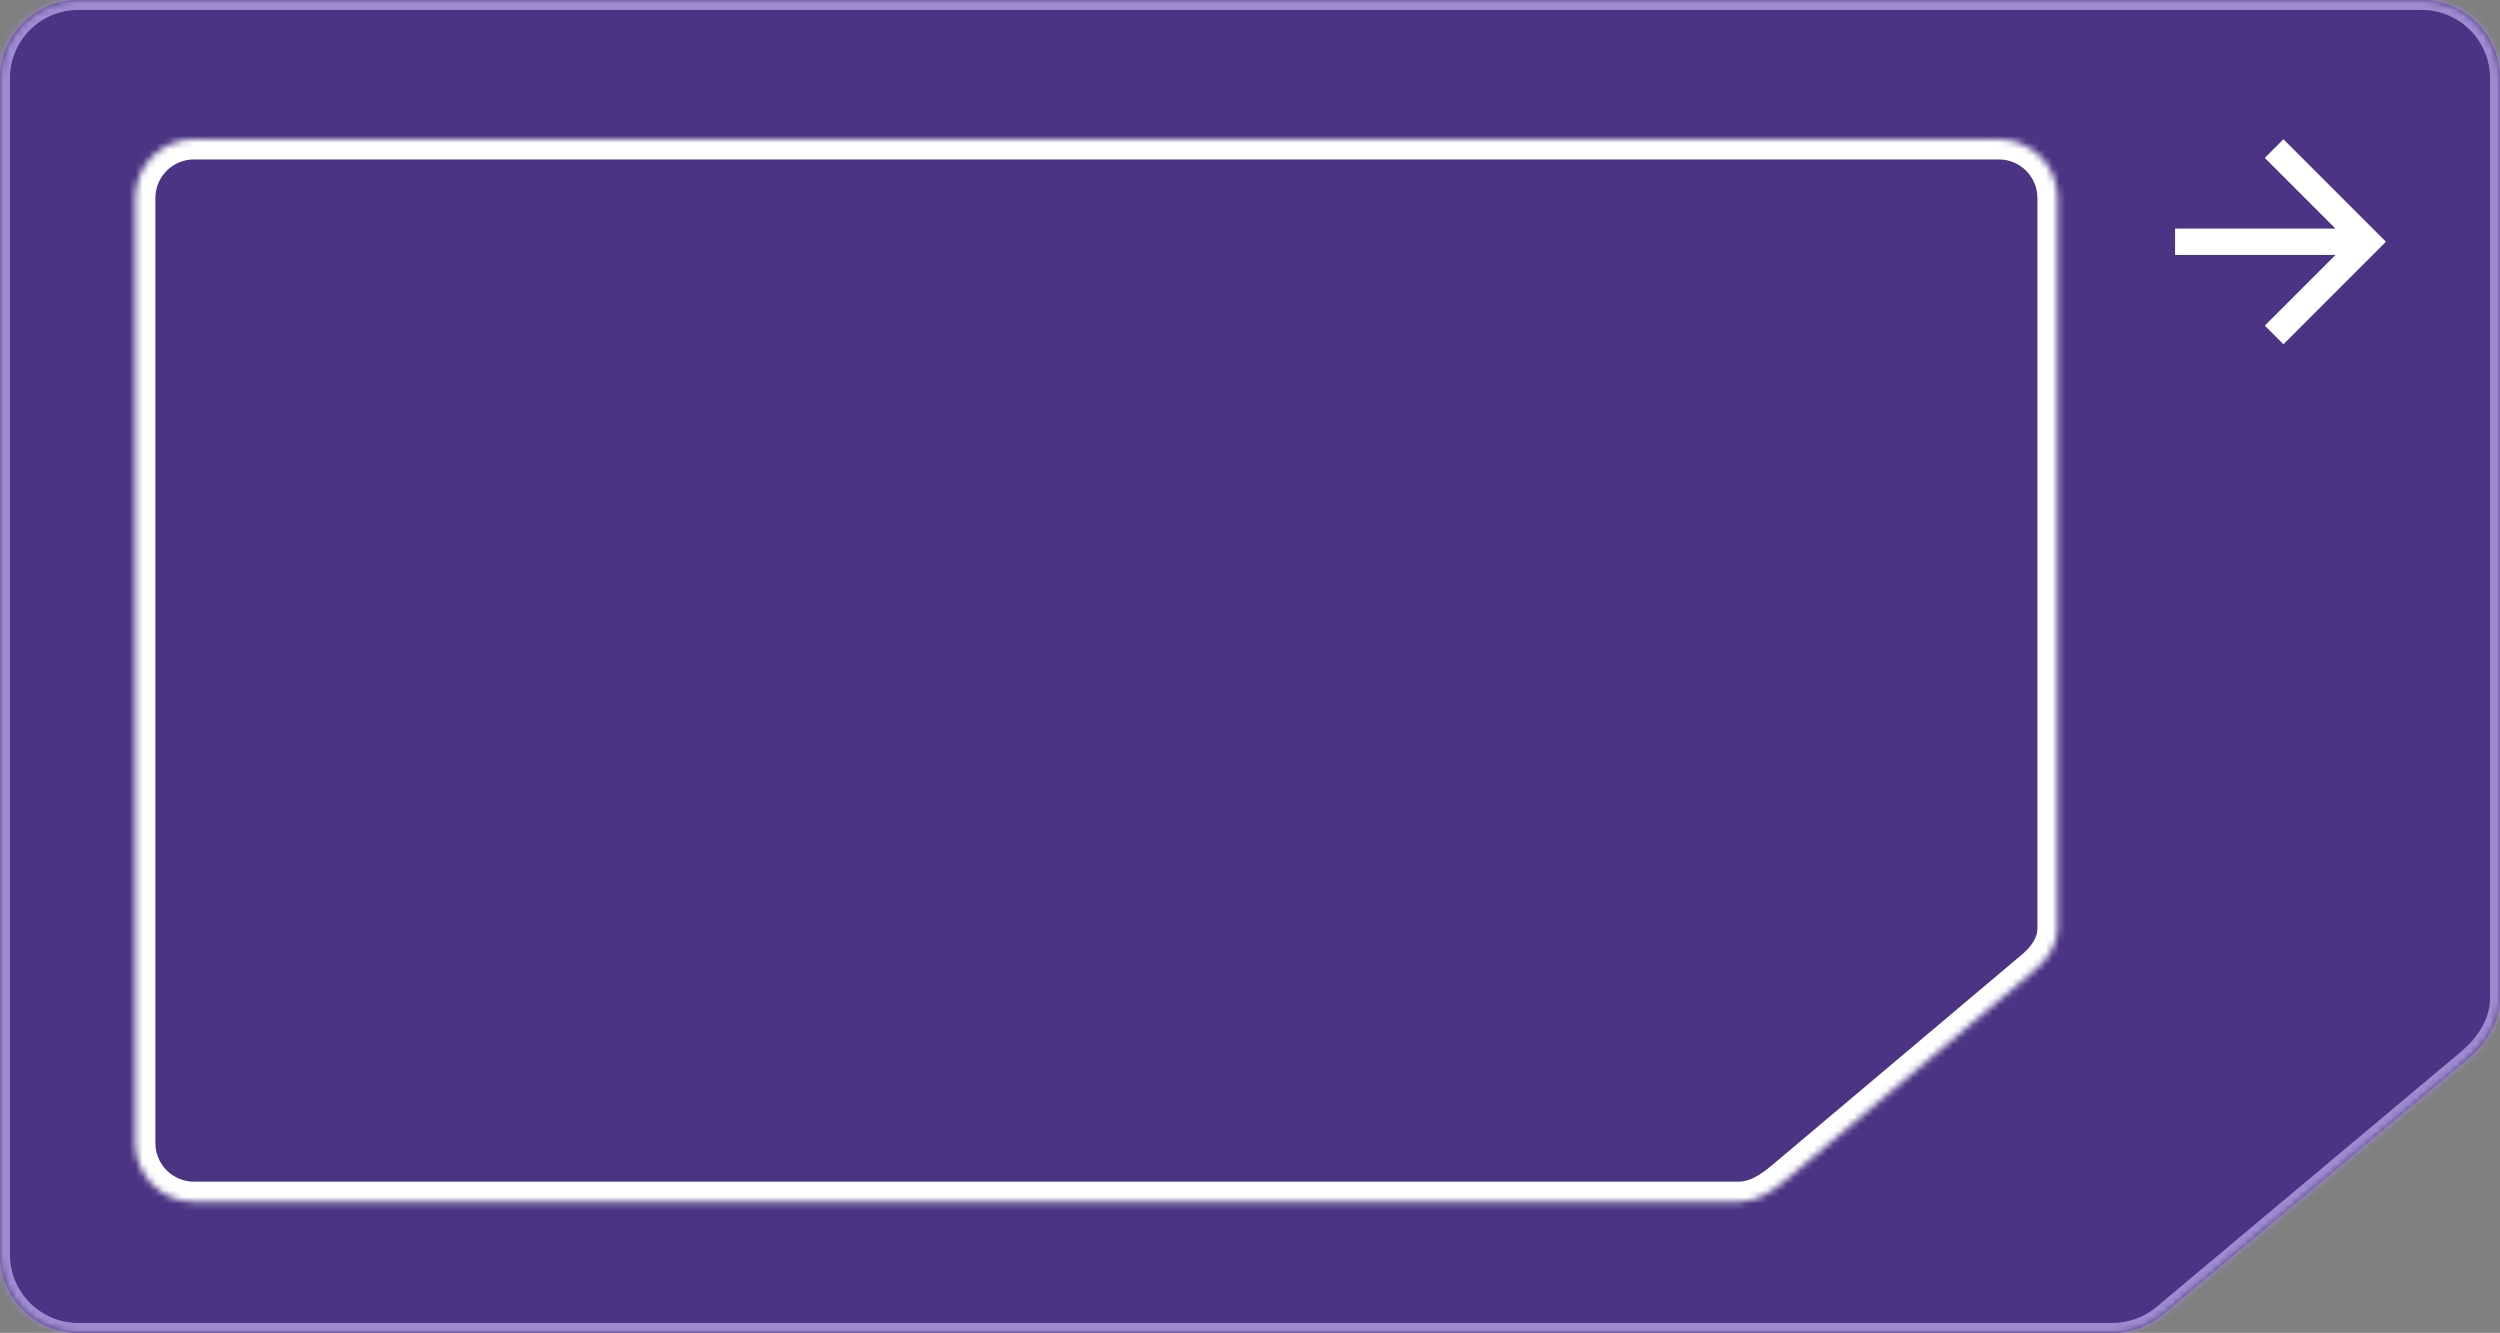
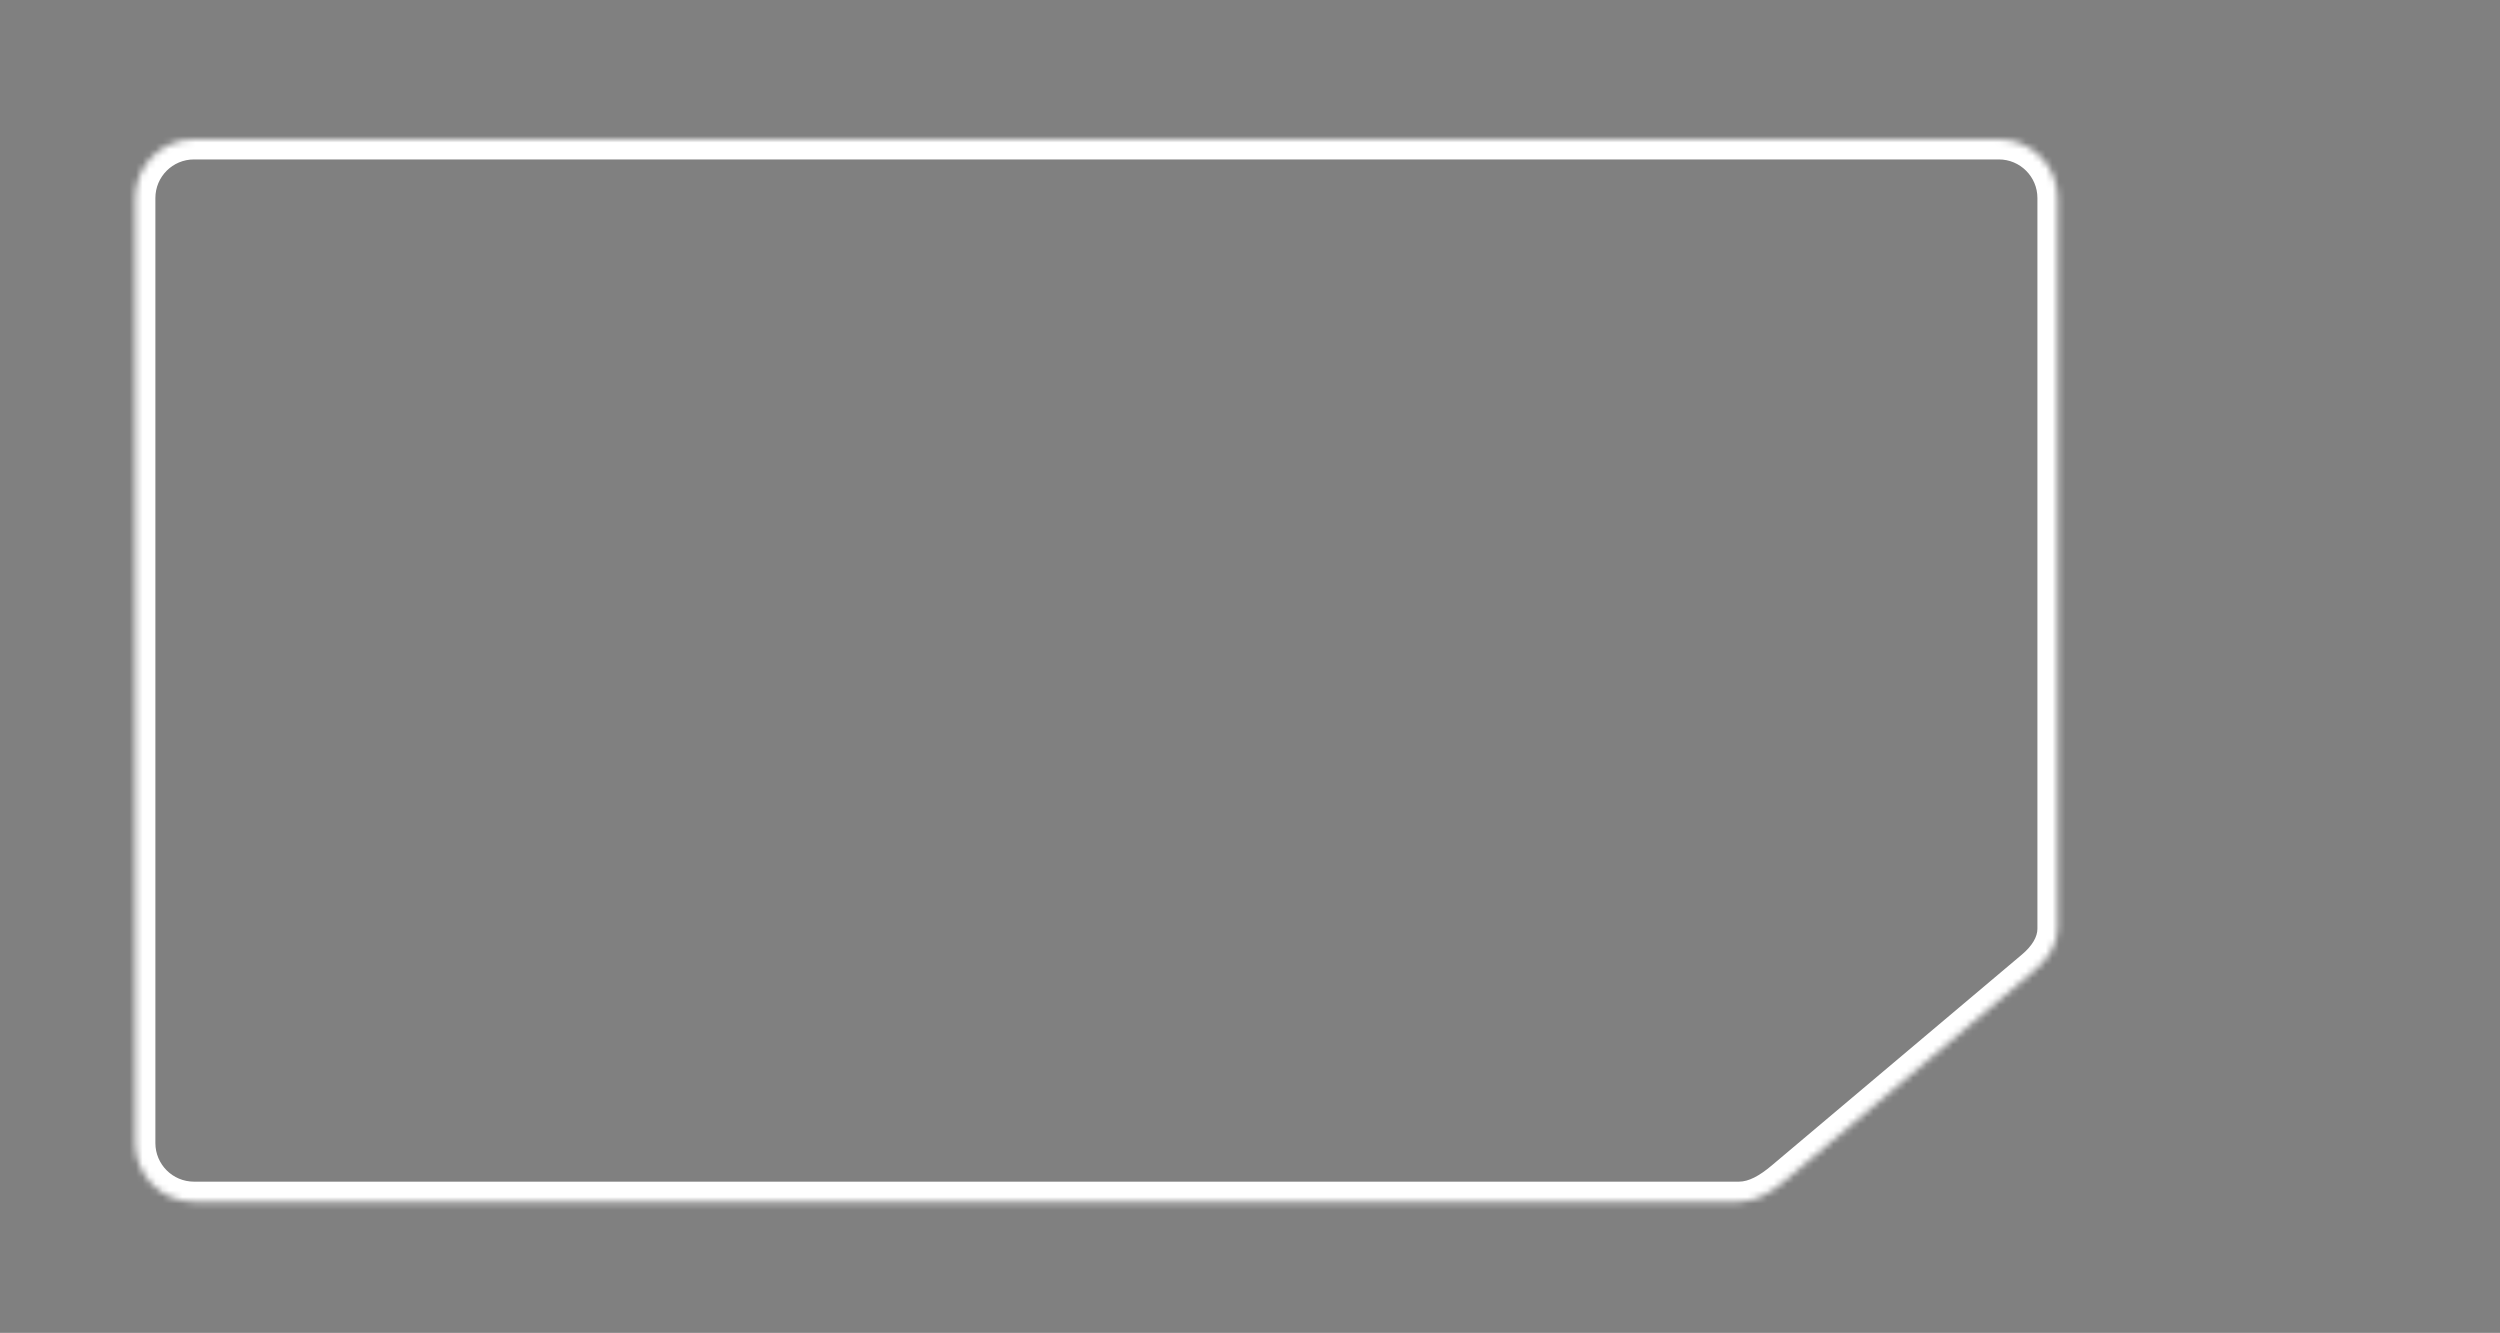
<svg xmlns="http://www.w3.org/2000/svg" width="377" height="201" viewBox="0 0 377 201" fill="none">
  <rect x="0" y="0" width="377" height="201" fill="#808080" stroke="none" />
  <mask id="path-1-inside-1_177_3302" fill="white">
    <path fill-rule="evenodd" clip-rule="evenodd" d="M11.815 0C5.29 0 0 5.29 0 11.815V189.185C0 195.71 5.29 201 11.815 201H318.571C321.347 201 324.034 200.023 326.161 198.24L372.089 159.738C374.886 157.394 377 154.156 377 150.507V11.815C377 5.29 371.71 0 365.185 0H11.815Z" />
  </mask>
-   <path fill-rule="evenodd" clip-rule="evenodd" d="M11.815 0C5.29 0 0 5.29 0 11.815V189.185C0 195.71 5.29 201 11.815 201H318.571C321.347 201 324.034 200.023 326.161 198.24L372.089 159.738C374.886 157.394 377 154.156 377 150.507V11.815C377 5.29 371.71 0 365.185 0H11.815Z" fill="#4B3483" />
-   <path d="M326.161 198.24L327.125 199.389L326.161 198.24ZM0 11.815H1.5C1.5 6.118 6.118 1.5 11.815 1.5V0V-1.5C4.461 -1.5 -1.5 4.461 -1.5 11.815H0ZM0 189.185H1.5V11.815H0H-1.5V189.185H0ZM11.815 201V199.5C6.118 199.5 1.5 194.882 1.5 189.185H0H-1.5C-1.5 196.539 4.461 202.5 11.815 202.5V201ZM318.571 201V199.5H11.815V201V202.5H318.571V201ZM326.161 198.24L327.125 199.389L373.053 160.888L372.089 159.738L371.126 158.589L325.198 197.09L326.161 198.24ZM377 11.815H375.5V150.507H377H378.5V11.815H377ZM365.185 0V1.5C370.882 1.5 375.5 6.118 375.5 11.815H377H378.5C378.5 4.461 372.539 -1.5 365.185 -1.5V0ZM11.815 0V1.5H365.185V0V-1.5H11.815V0ZM372.089 159.738L373.053 160.888C376.05 158.376 378.5 154.755 378.5 150.507H377H375.5C375.5 153.558 373.722 156.412 371.126 158.589L372.089 159.738ZM318.571 201V202.5C321.699 202.5 324.728 201.399 327.125 199.389L326.161 198.24L325.198 197.09C323.341 198.647 320.995 199.5 318.571 199.5V201Z" fill="#9F8BD0" mask="url(#path-1-inside-1_177_3302)" />
  <mask id="path-3-inside-2_177_3302" fill="white">
    <path fill-rule="evenodd" clip-rule="evenodd" d="M29.25 21C24.356 21 20.389 24.967 20.389 29.861V172.375C20.389 177.269 24.356 181.236 29.25 181.236H262.239C264.829 181.236 267.146 179.758 269.127 178.088L306.867 146.274C308.753 144.684 310.286 142.542 310.286 140.076V29.861C310.286 24.967 306.318 21 301.425 21H29.25Z" />
  </mask>
-   <path fill-rule="evenodd" clip-rule="evenodd" d="M29.25 21C24.356 21 20.389 24.967 20.389 29.861V172.375C20.389 177.269 24.356 181.236 29.25 181.236H262.239C264.829 181.236 267.146 179.758 269.127 178.088L306.867 146.274C308.753 144.684 310.286 142.542 310.286 140.076V29.861C310.286 24.967 306.318 21 301.425 21H29.25Z" fill="#4B3483" />
  <path d="M23.432 29.861C23.432 26.648 26.037 24.043 29.25 24.043V17.957C22.675 17.957 17.346 23.287 17.346 29.861H23.432ZM23.432 172.375V29.861H17.346V172.375H23.432ZM29.25 178.193C26.037 178.193 23.432 175.588 23.432 172.375H17.346C17.346 178.949 22.675 184.279 29.25 184.279V178.193ZM262.239 178.193H29.25V184.279H262.239V178.193ZM271.088 180.415L308.828 148.601L304.906 143.947L267.165 175.762L271.088 180.415ZM307.242 29.861V140.076H313.329V29.861H307.242ZM301.425 24.043C304.638 24.043 307.242 26.648 307.242 29.861H313.329C313.329 23.287 307.999 17.957 301.425 17.957V24.043ZM29.25 24.043H301.425V17.957H29.25V24.043ZM308.828 148.601C311.02 146.754 313.329 143.84 313.329 140.076H307.242C307.242 141.244 306.486 142.615 304.906 143.947L308.828 148.601ZM262.239 184.279C265.966 184.279 268.999 182.176 271.088 180.415L267.165 175.762C265.293 177.34 263.693 178.193 262.239 178.193V184.279Z" fill="white" mask="url(#path-3-inside-2_177_3302)" />
-   <path d="M352.192 34.471L341.531 23.81L344.341 21L359.8 36.459L344.341 51.917L341.531 49.107L352.192 38.446H328V34.471H352.192Z" fill="white" />
</svg>